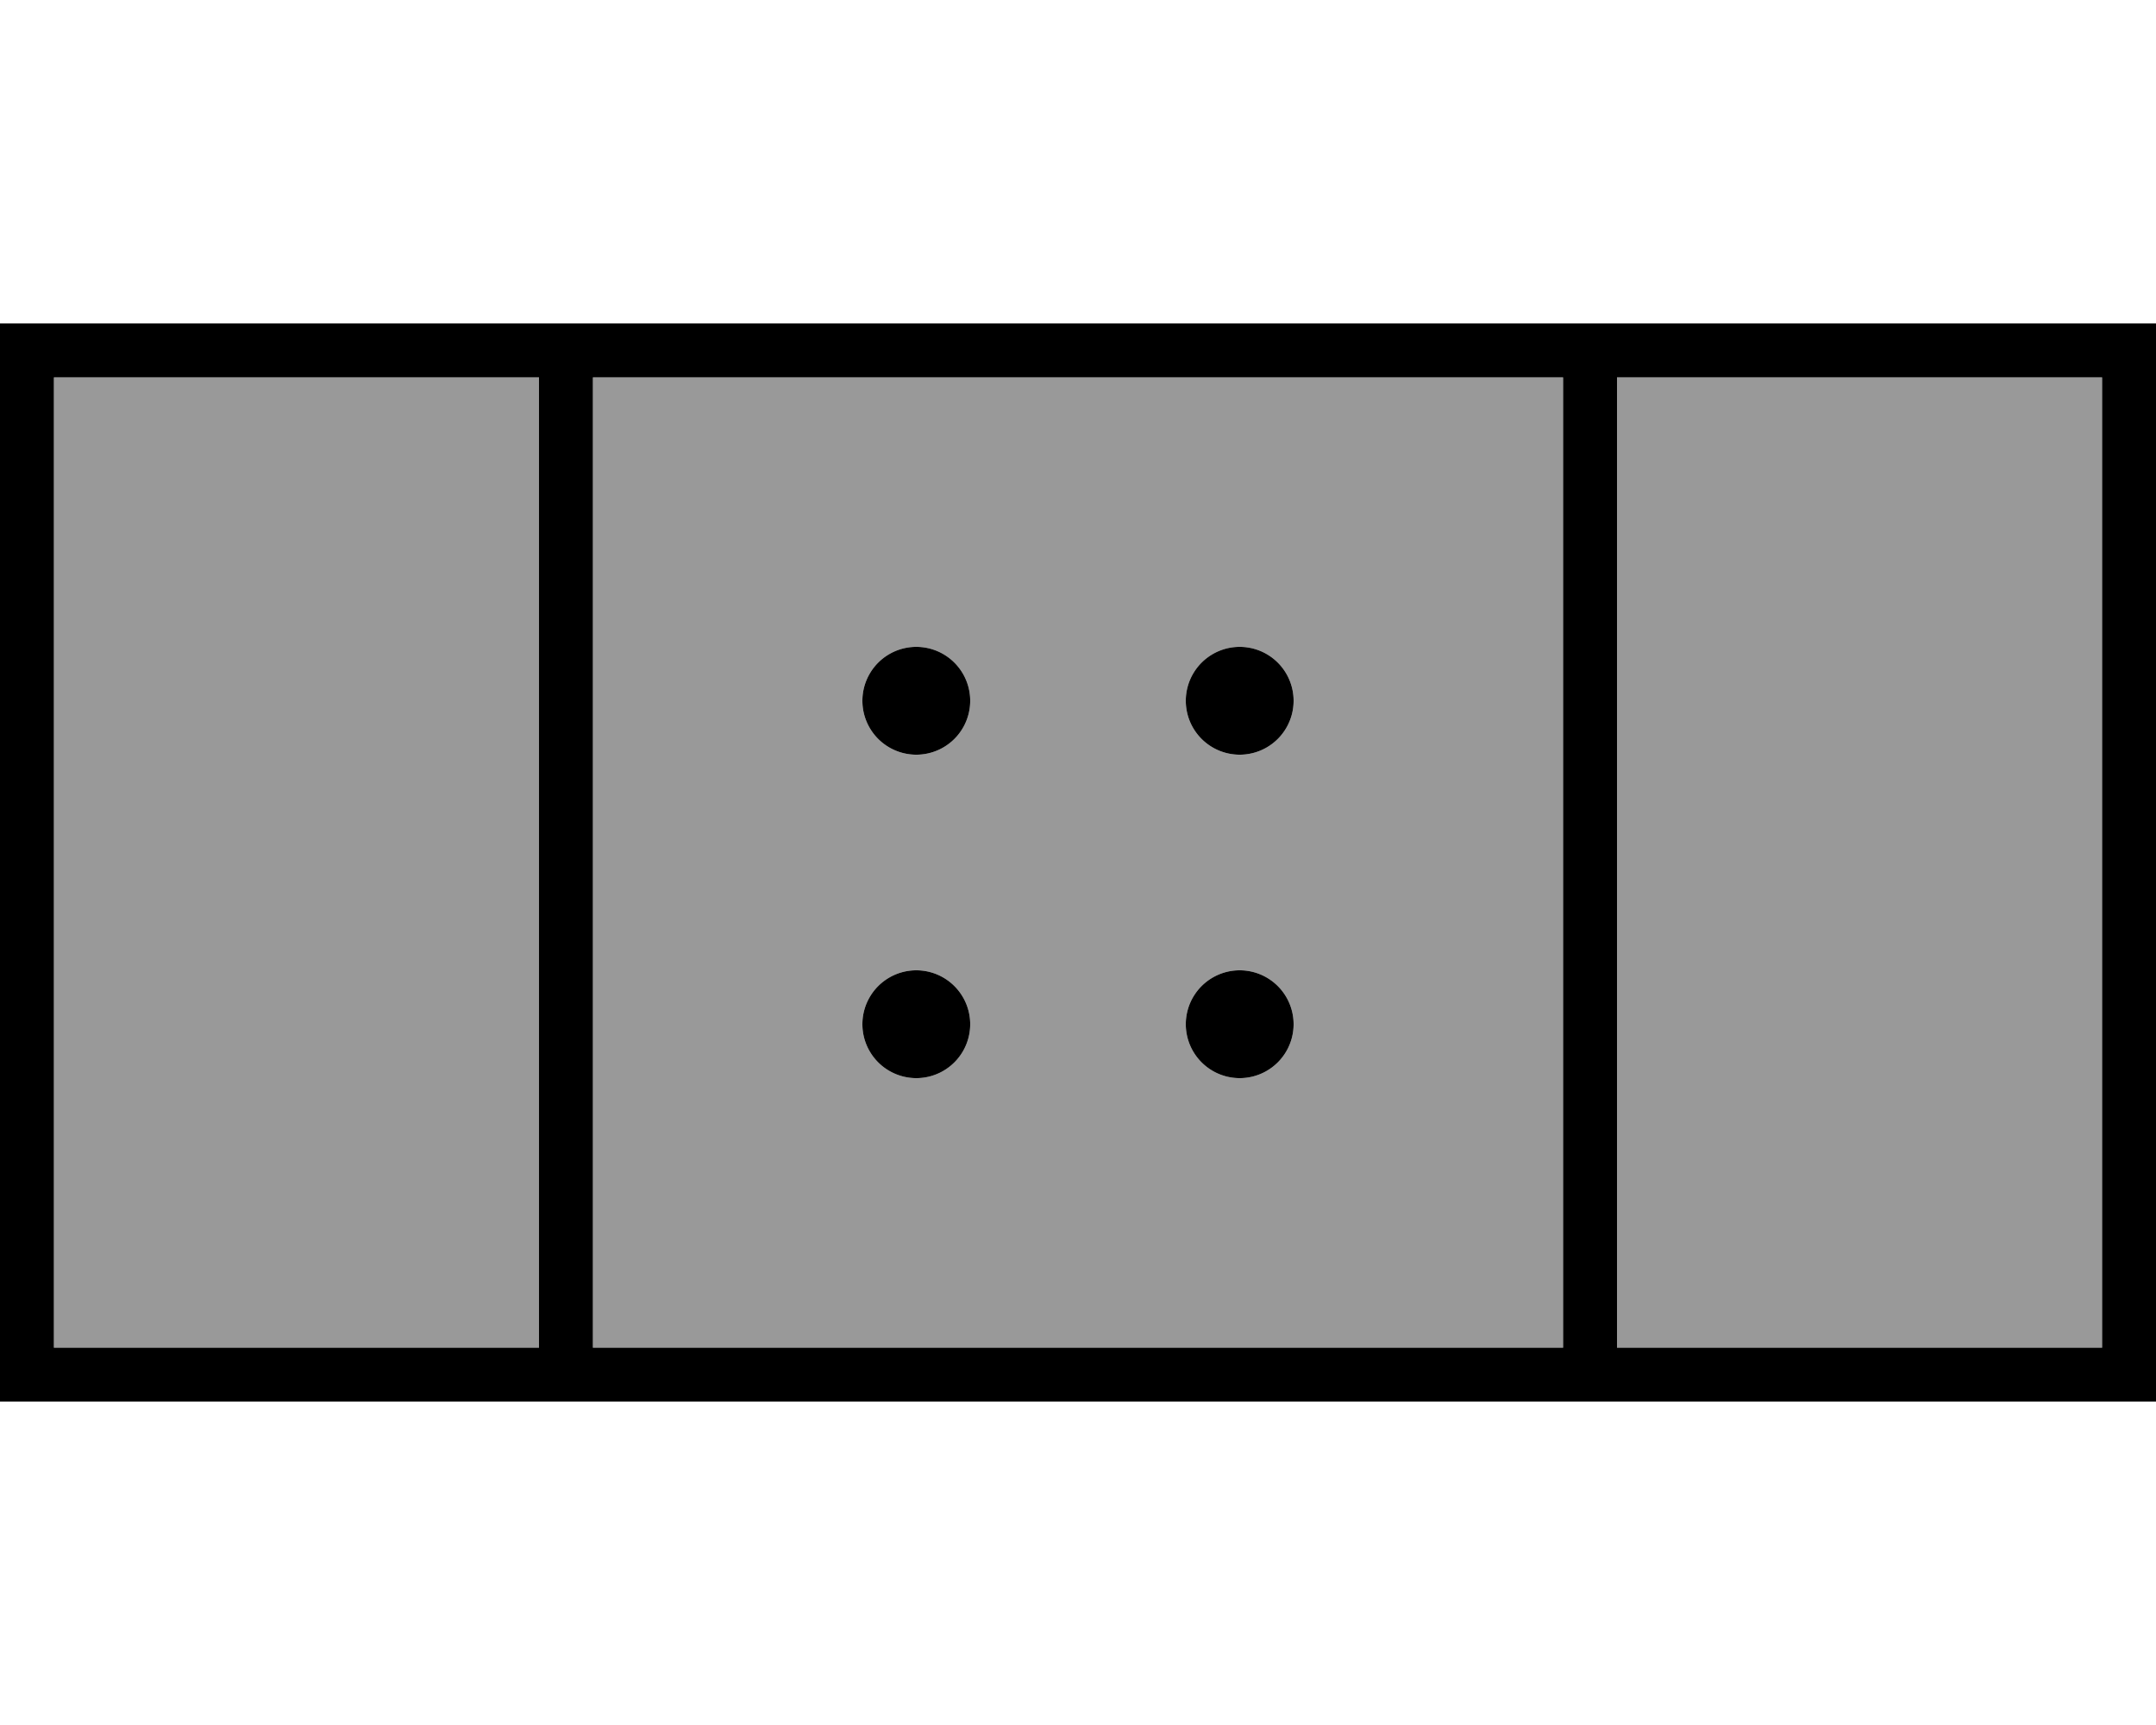
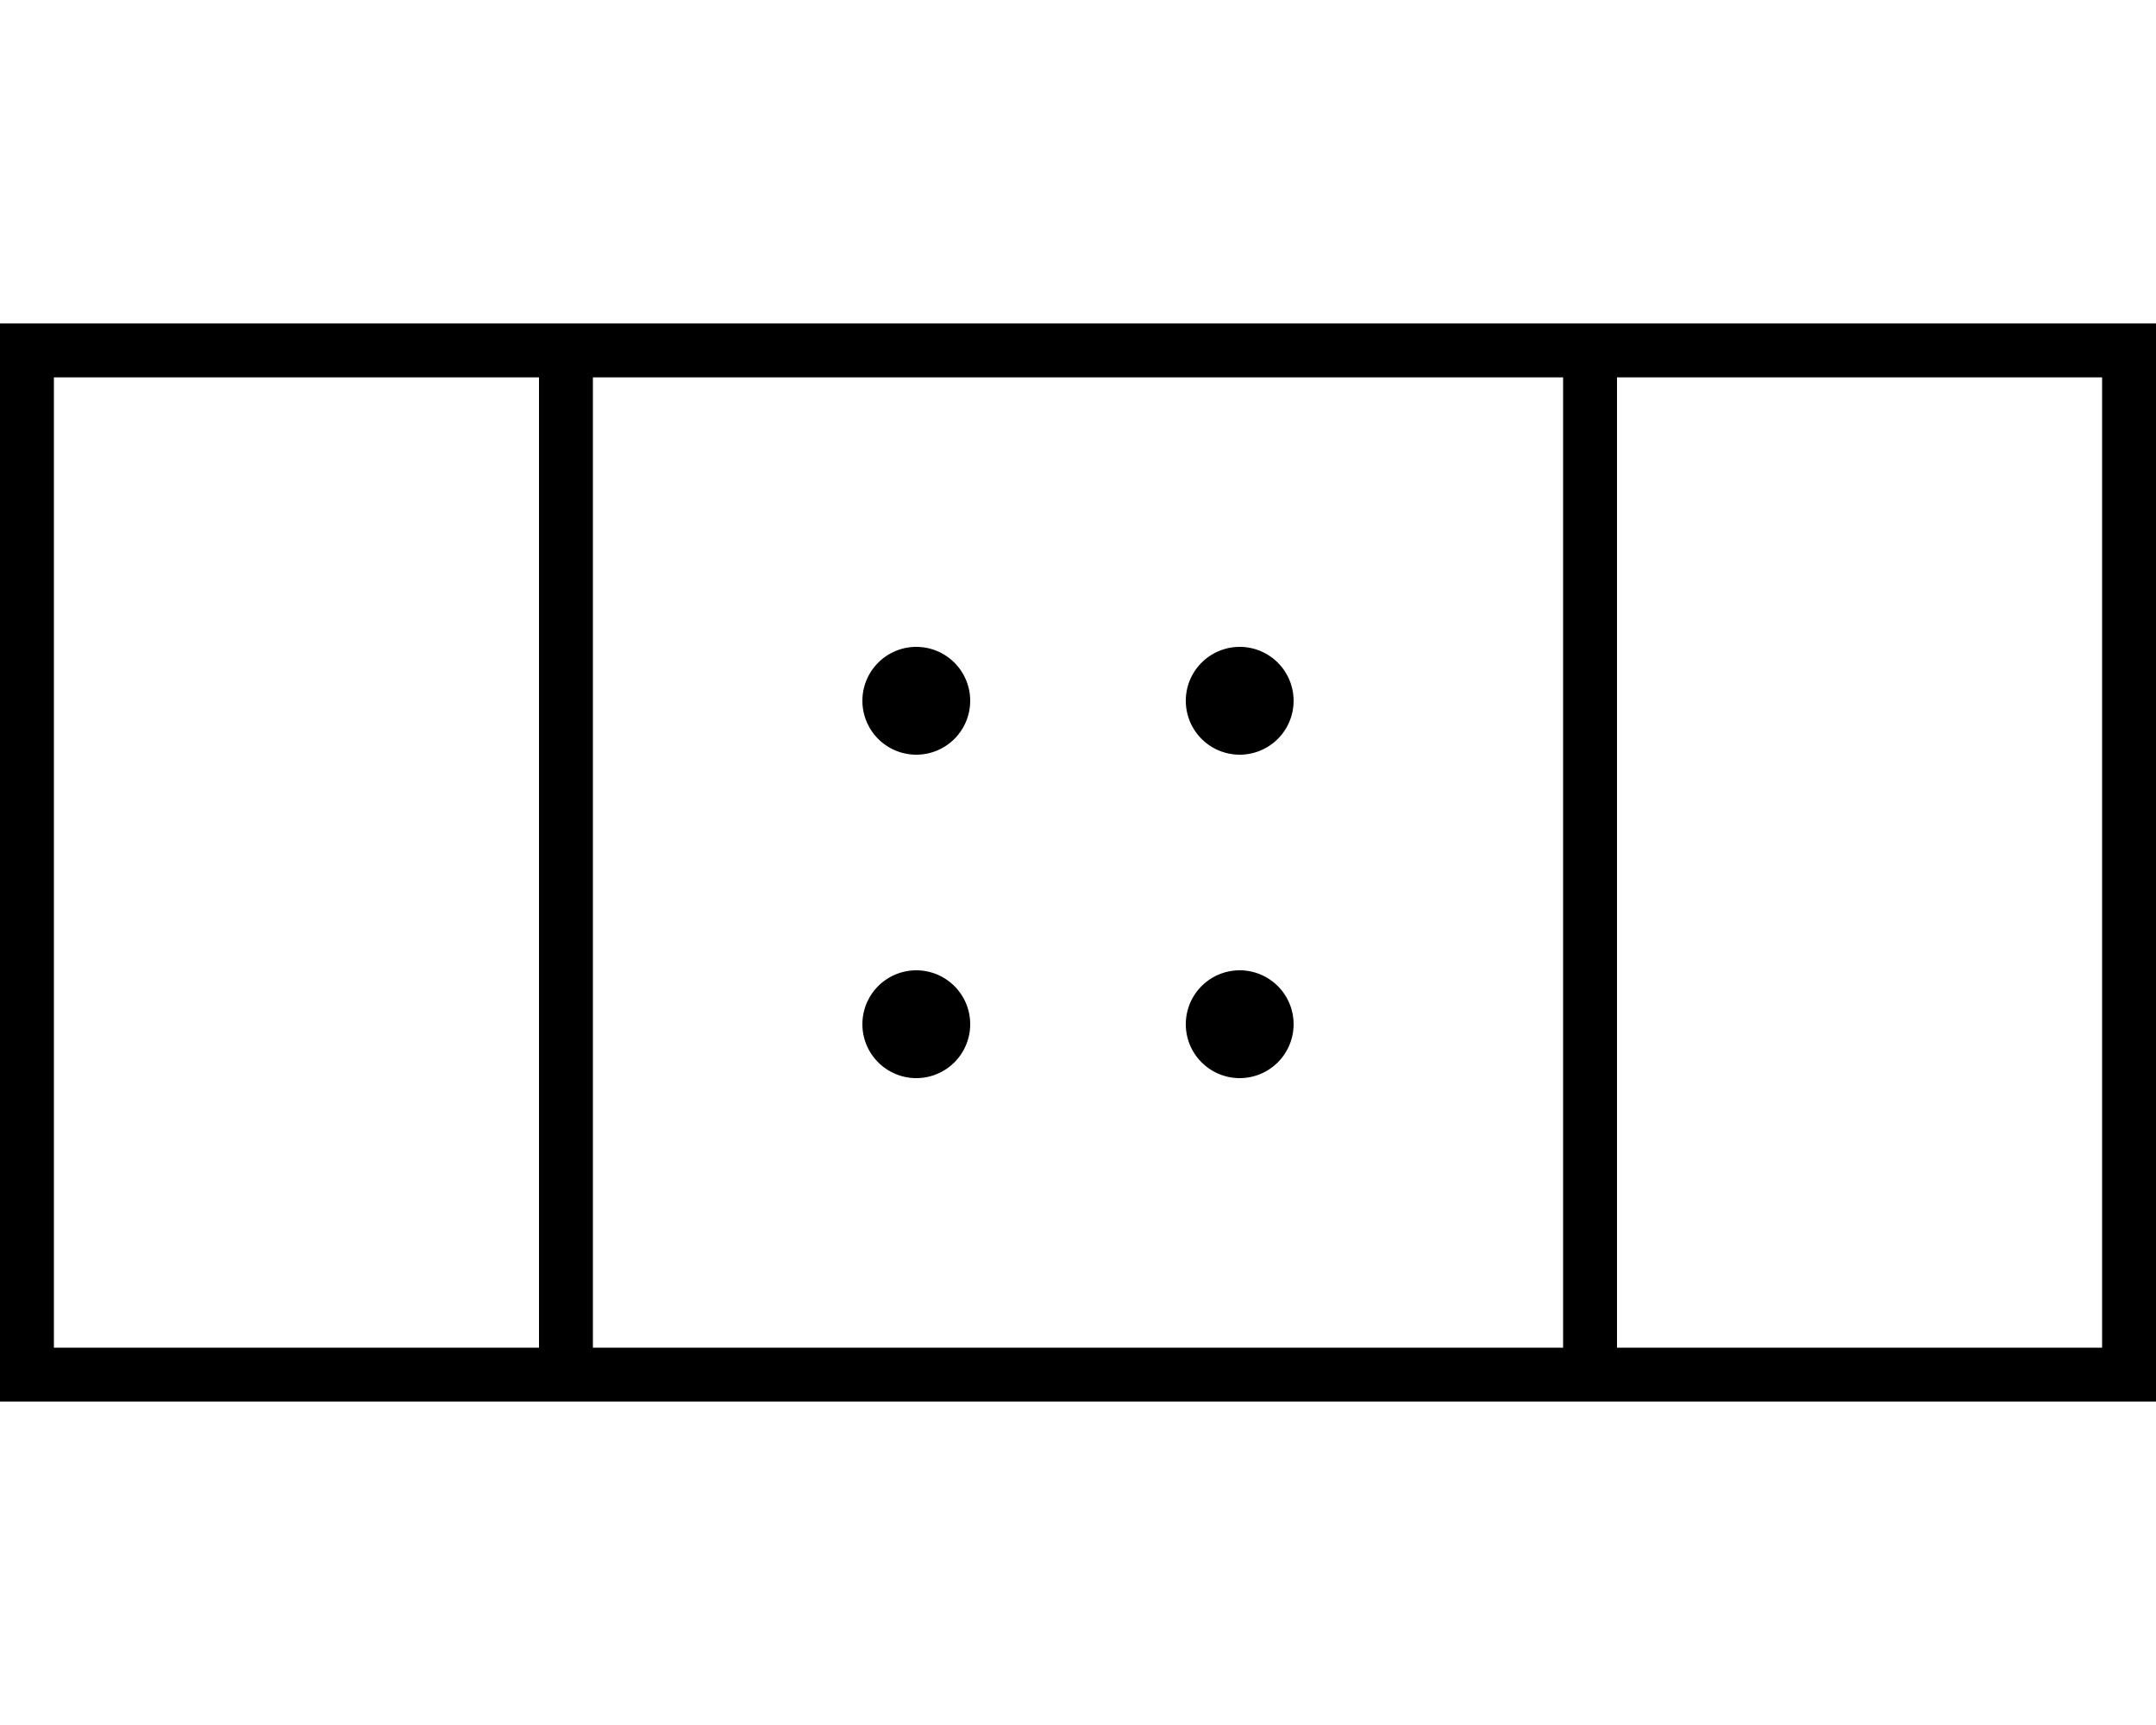
<svg xmlns="http://www.w3.org/2000/svg" viewBox="0 0 640 512">
  <defs>
    <style>.fa-secondary{opacity:.4}</style>
  </defs>
-   <path class="fa-secondary" d="M16 112l0 288 144 0 0-288L16 112zm160 0l0 288 288 0 0-288-288 0zm112 96a16 16 0 1 1 -32 0 16 16 0 1 1 32 0zm0 96a16 16 0 1 1 -32 0 16 16 0 1 1 32 0zm96-96a16 16 0 1 1 -32 0 16 16 0 1 1 32 0zm0 96a16 16 0 1 1 -32 0 16 16 0 1 1 32 0zm96-192l0 288 144 0 0-288-144 0z" />
  <path class="fa-primary" d="M480 112l0 288 144 0 0-288-144 0zm-16 0l-288 0 0 288 288 0 0-288zM160 400l0-288L16 112l0 288 144 0zm0-304l16 0 288 0 16 0 144 0 16 0 0 16 0 288 0 16-16 0-144 0-16 0-288 0-16 0L16 416 0 416l0-16L0 112 0 96l16 0 144 0zm112 96a16 16 0 1 1 0 32 16 16 0 1 1 0-32zm80 16a16 16 0 1 1 32 0 16 16 0 1 1 -32 0zm-80 80a16 16 0 1 1 0 32 16 16 0 1 1 0-32zm80 16a16 16 0 1 1 32 0 16 16 0 1 1 -32 0z" />
</svg>